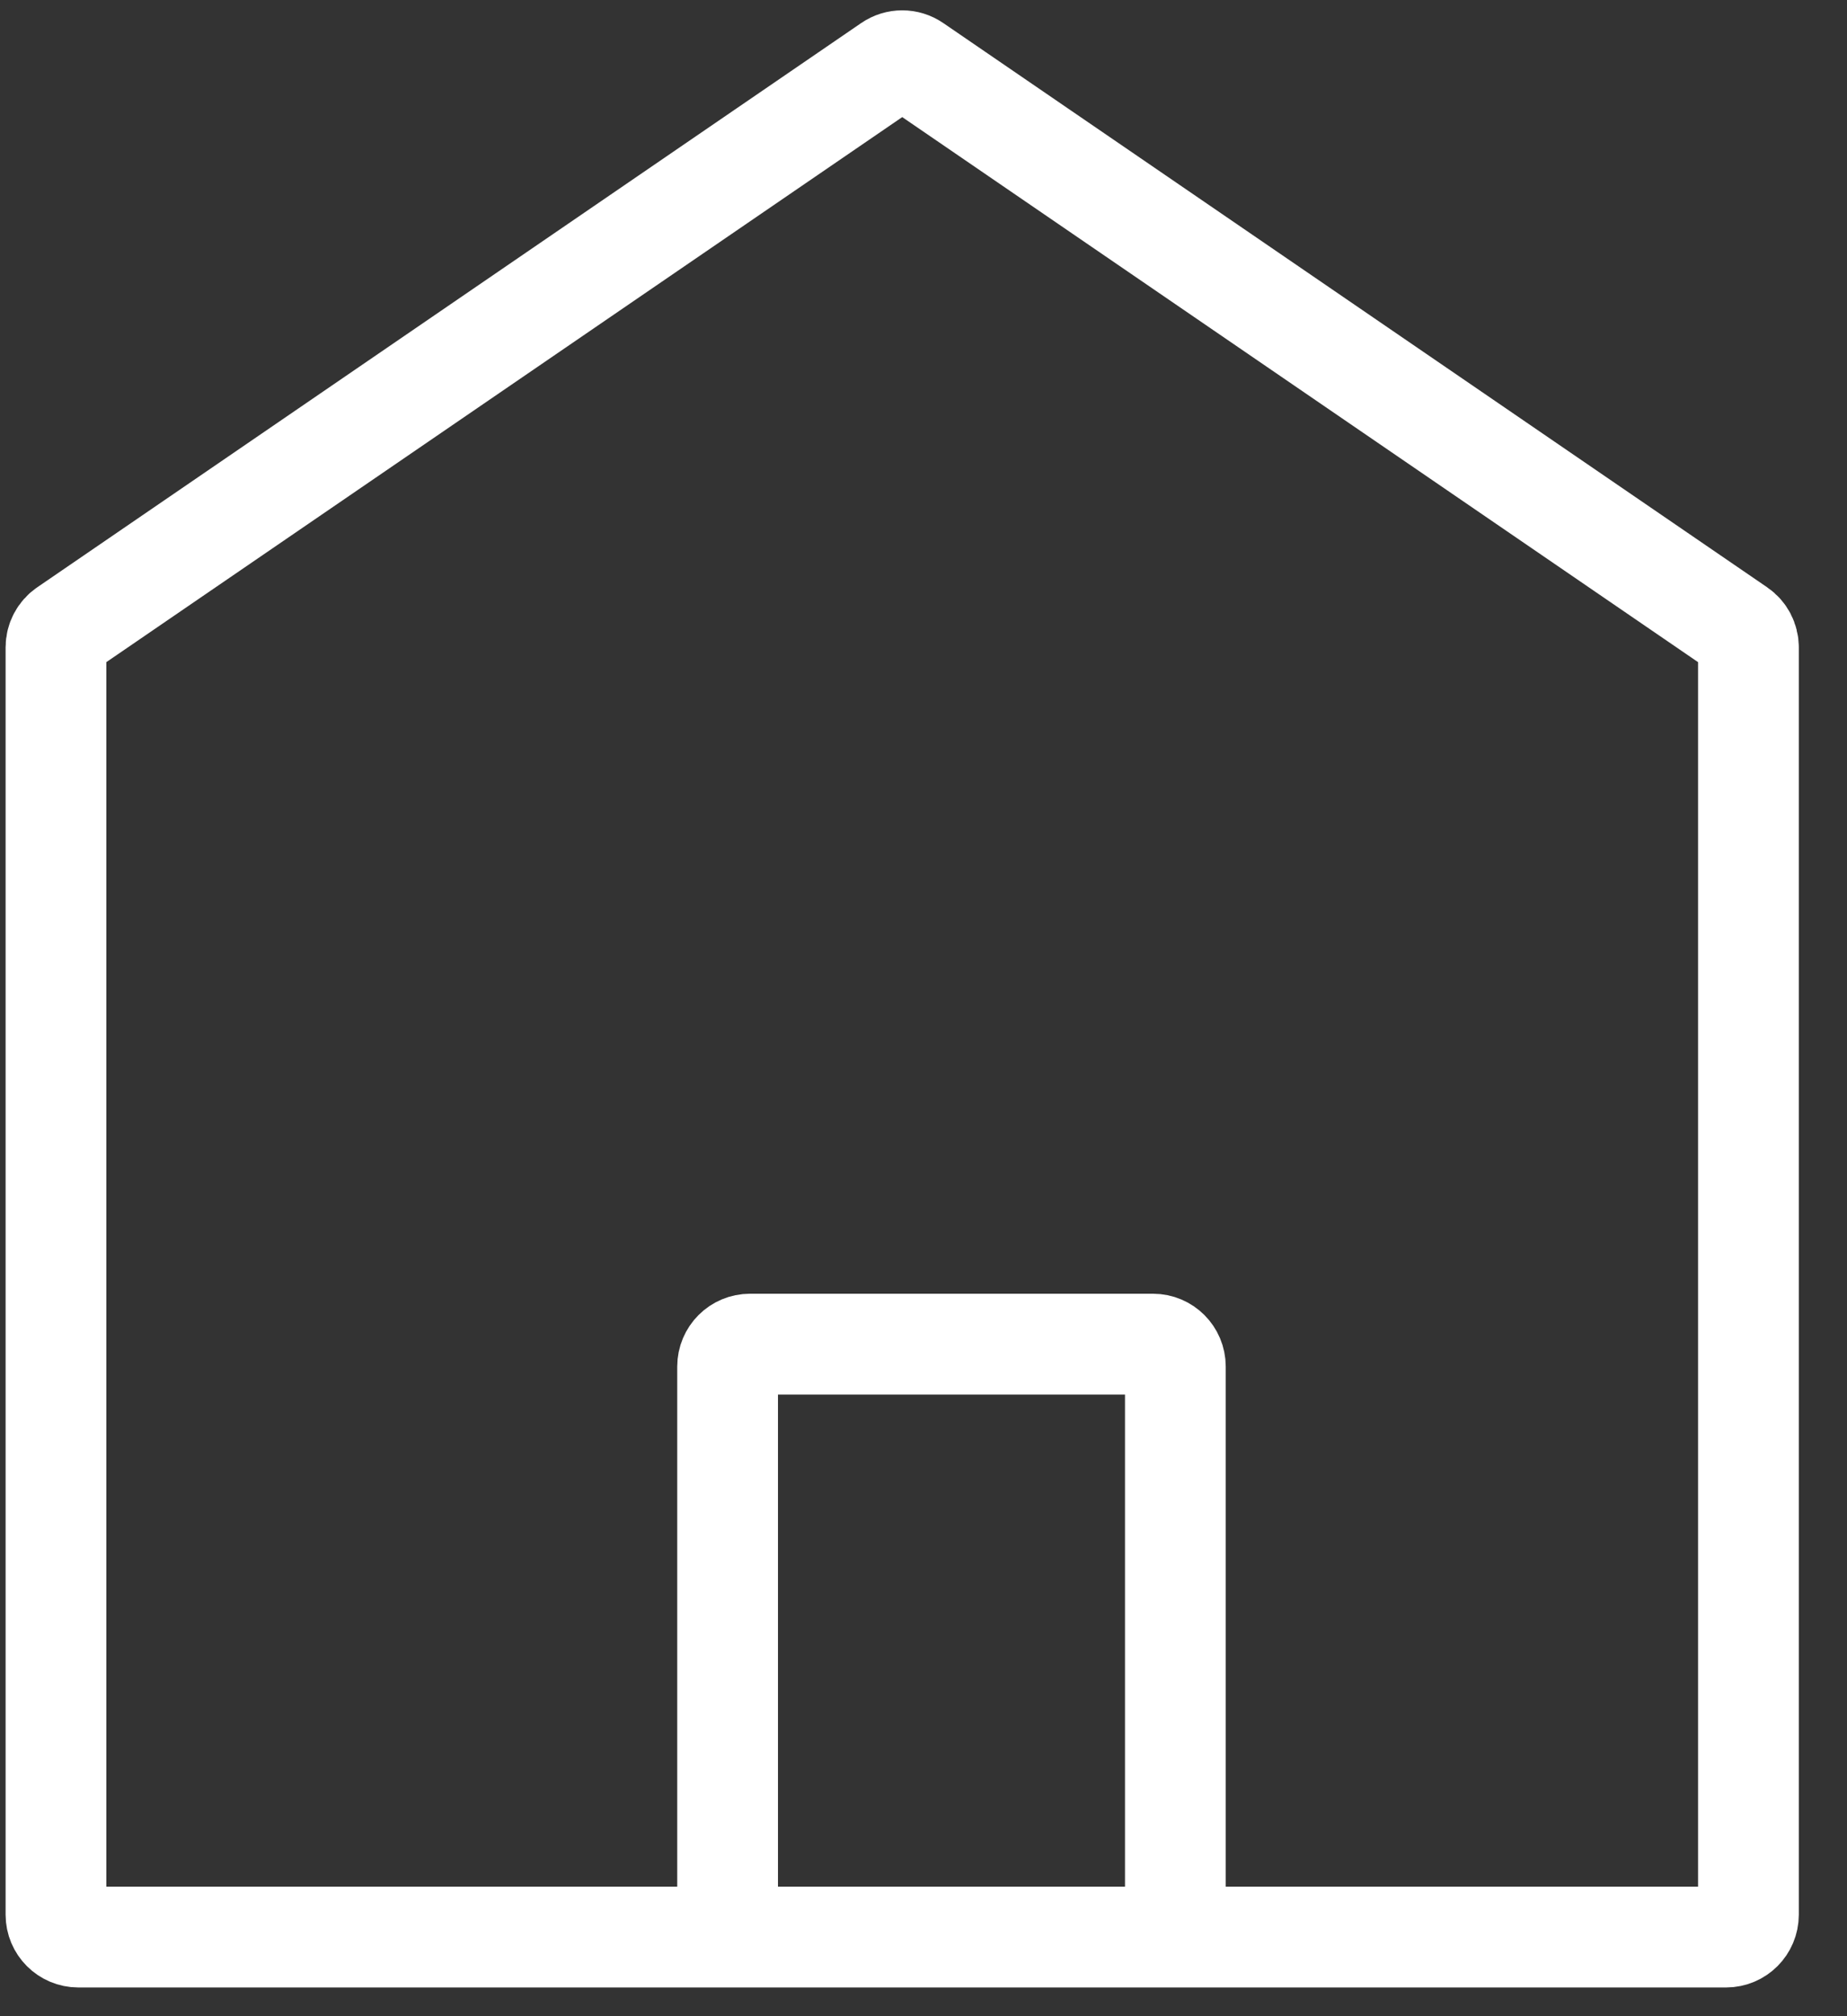
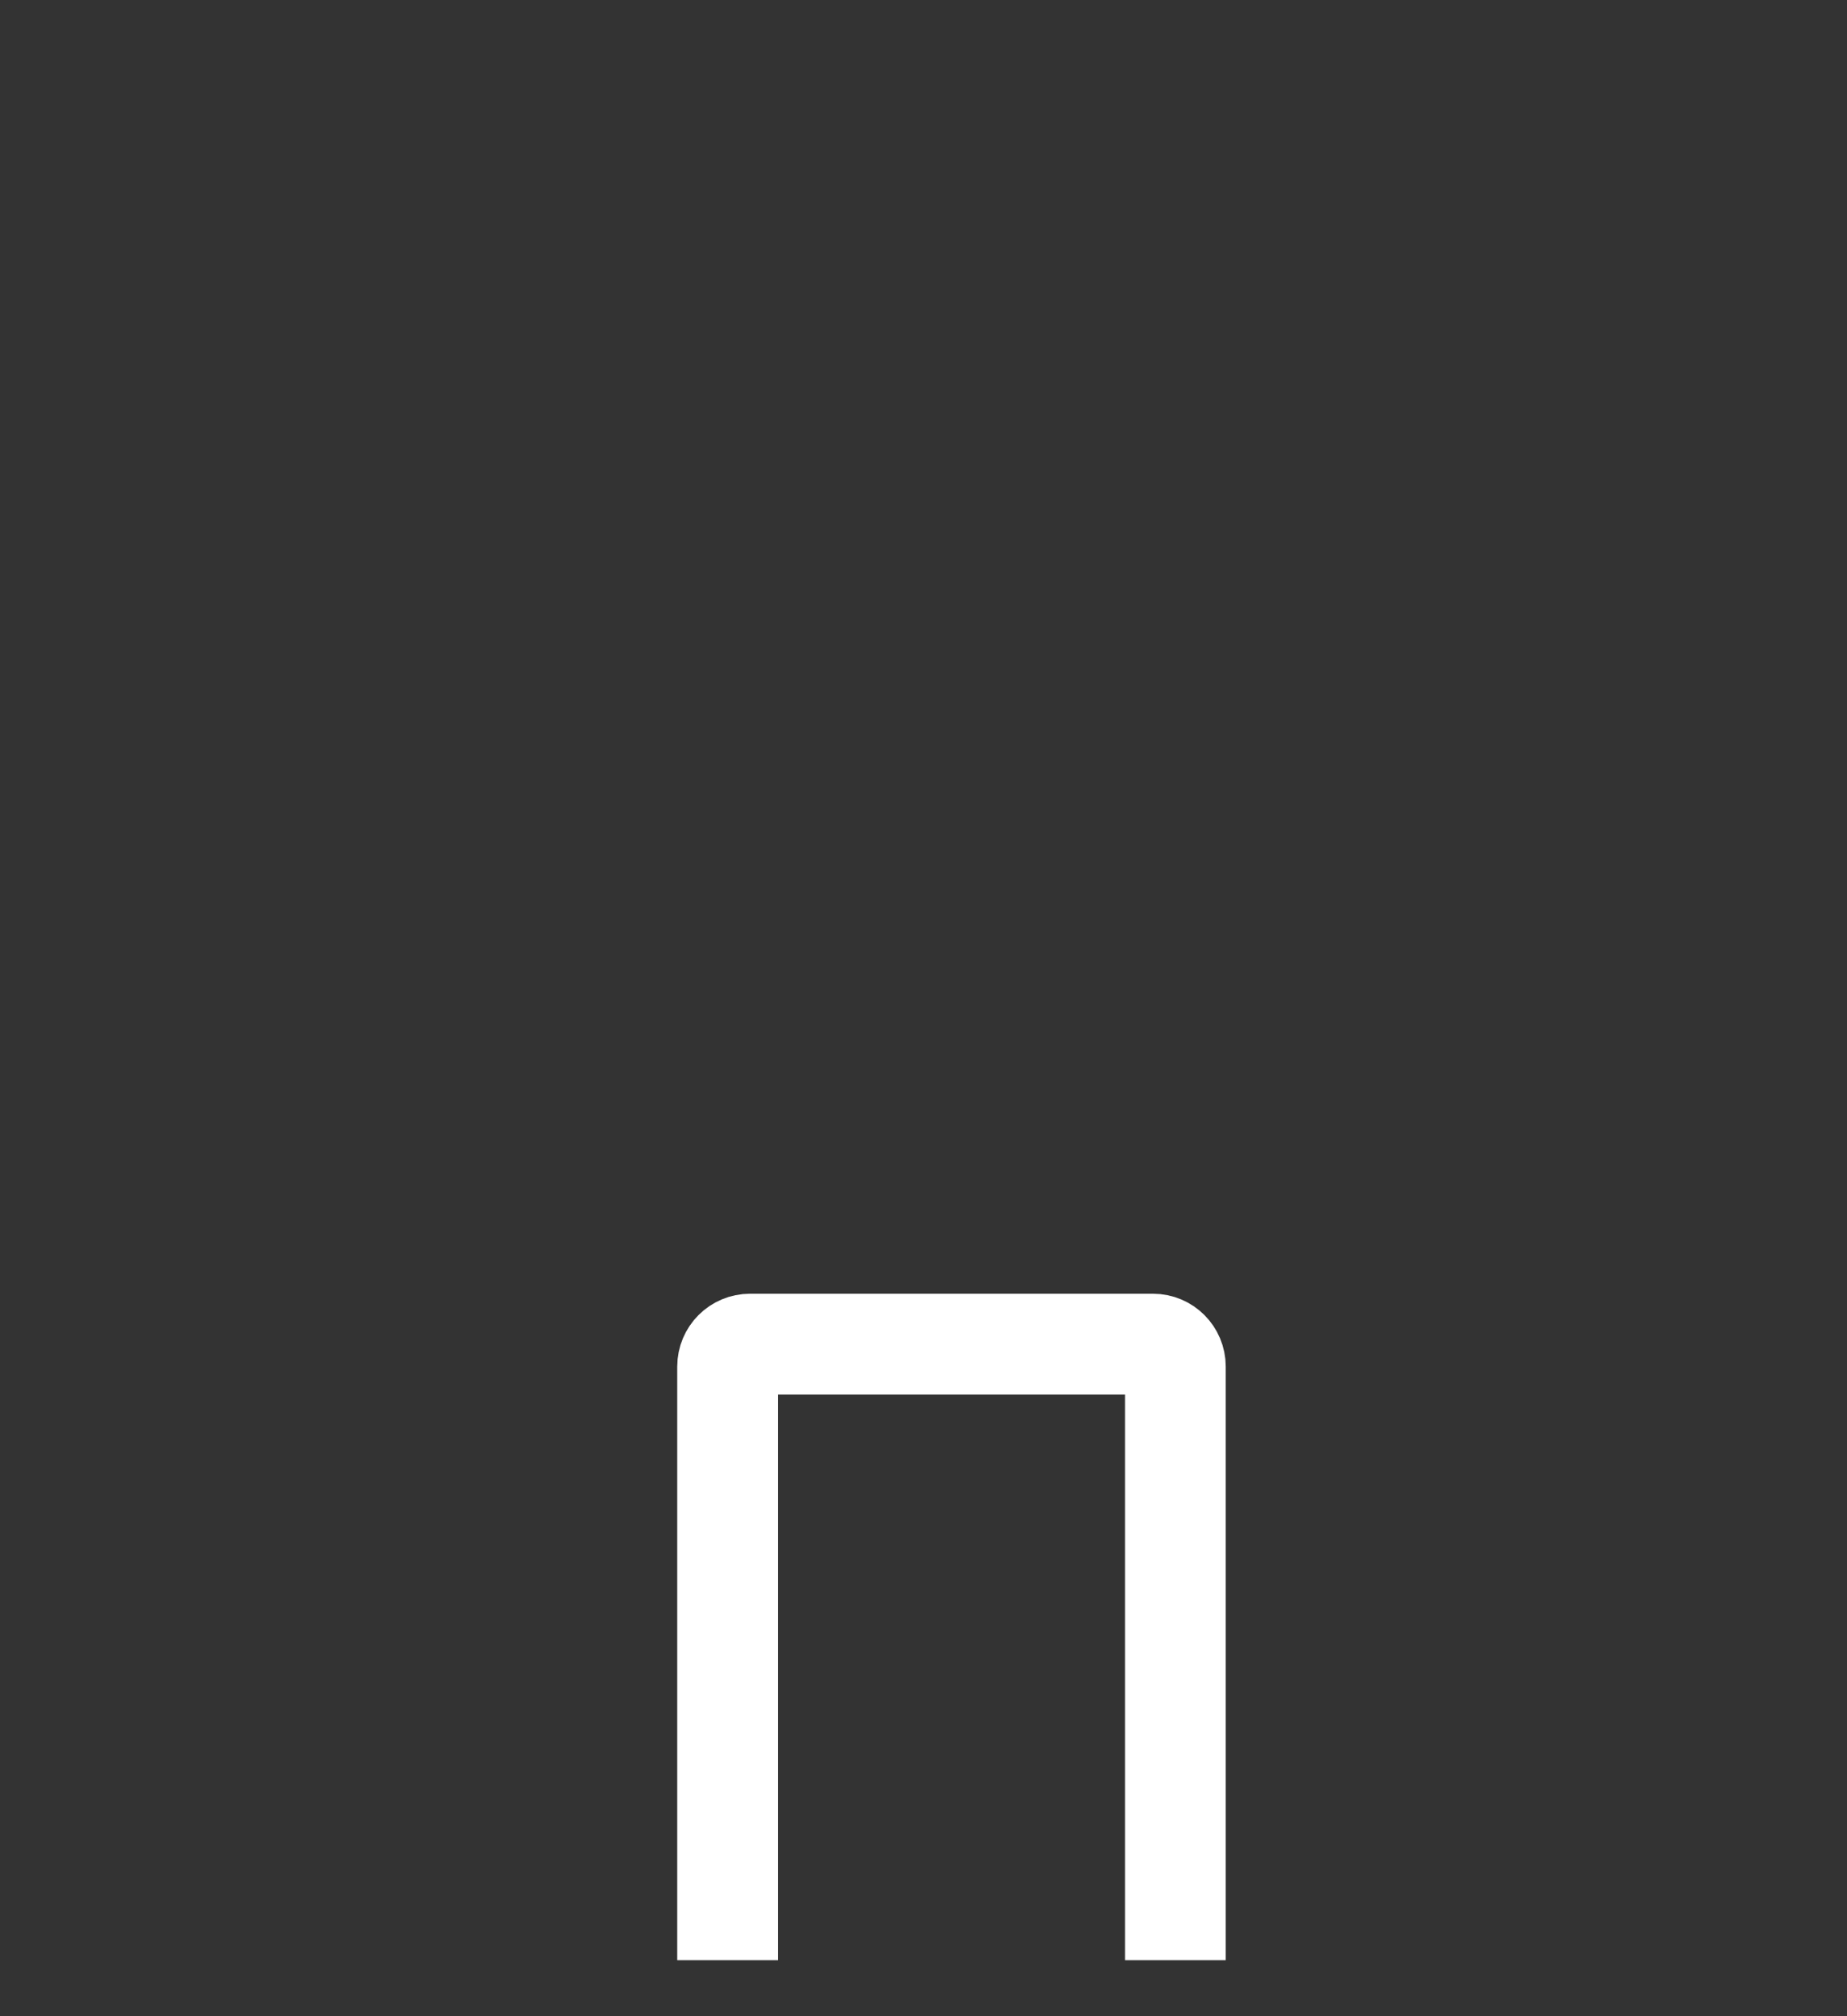
<svg xmlns="http://www.w3.org/2000/svg" width="33px" height="36px" viewBox="0 0 33 36" version="1.1">
  <rect x="0" y="0" width="33" height="36" fill="#333333" stroke="none" />
  <title>Home</title>
  <desc>Created with Sketch.</desc>
  <g id="Page-1" stroke="none" stroke-width="1" fill="none" fill-rule="evenodd">
    <g id="Icons" transform="translate(-170, -139)" stroke="#FFFFFF" stroke-width="1.8">
      <g id="Home" transform="translate(171, 140)">
        <g id="Group-7">
-           <path d="M30.065,10.229 L15.346,0.155 C15.21,0.061 15.03,0.061 14.894,0.155 L0.174,10.229 C0.065,10.303 -2.93723268e-16,10.427 -2.77555756e-16,10.559 L0,33.187 C2.705415e-17,33.408 0.179,33.587 0.4,33.587 L29.839,33.587 C30.06,33.587 30.239,33.408 30.239,33.187 L30.239,10.559 C30.239,10.427 30.174,10.303 30.065,10.229 Z" id="Stroke-11" />
-         </g>
+           </g>
        <path d="M12,34 L12,23.4 C12,23.179 12.179,23 12.4,23 L19.6,23 C19.821,23 20,23.179 20,23.4 L20,34" id="Rectangle" />
      </g>
    </g>
  </g>
</svg>